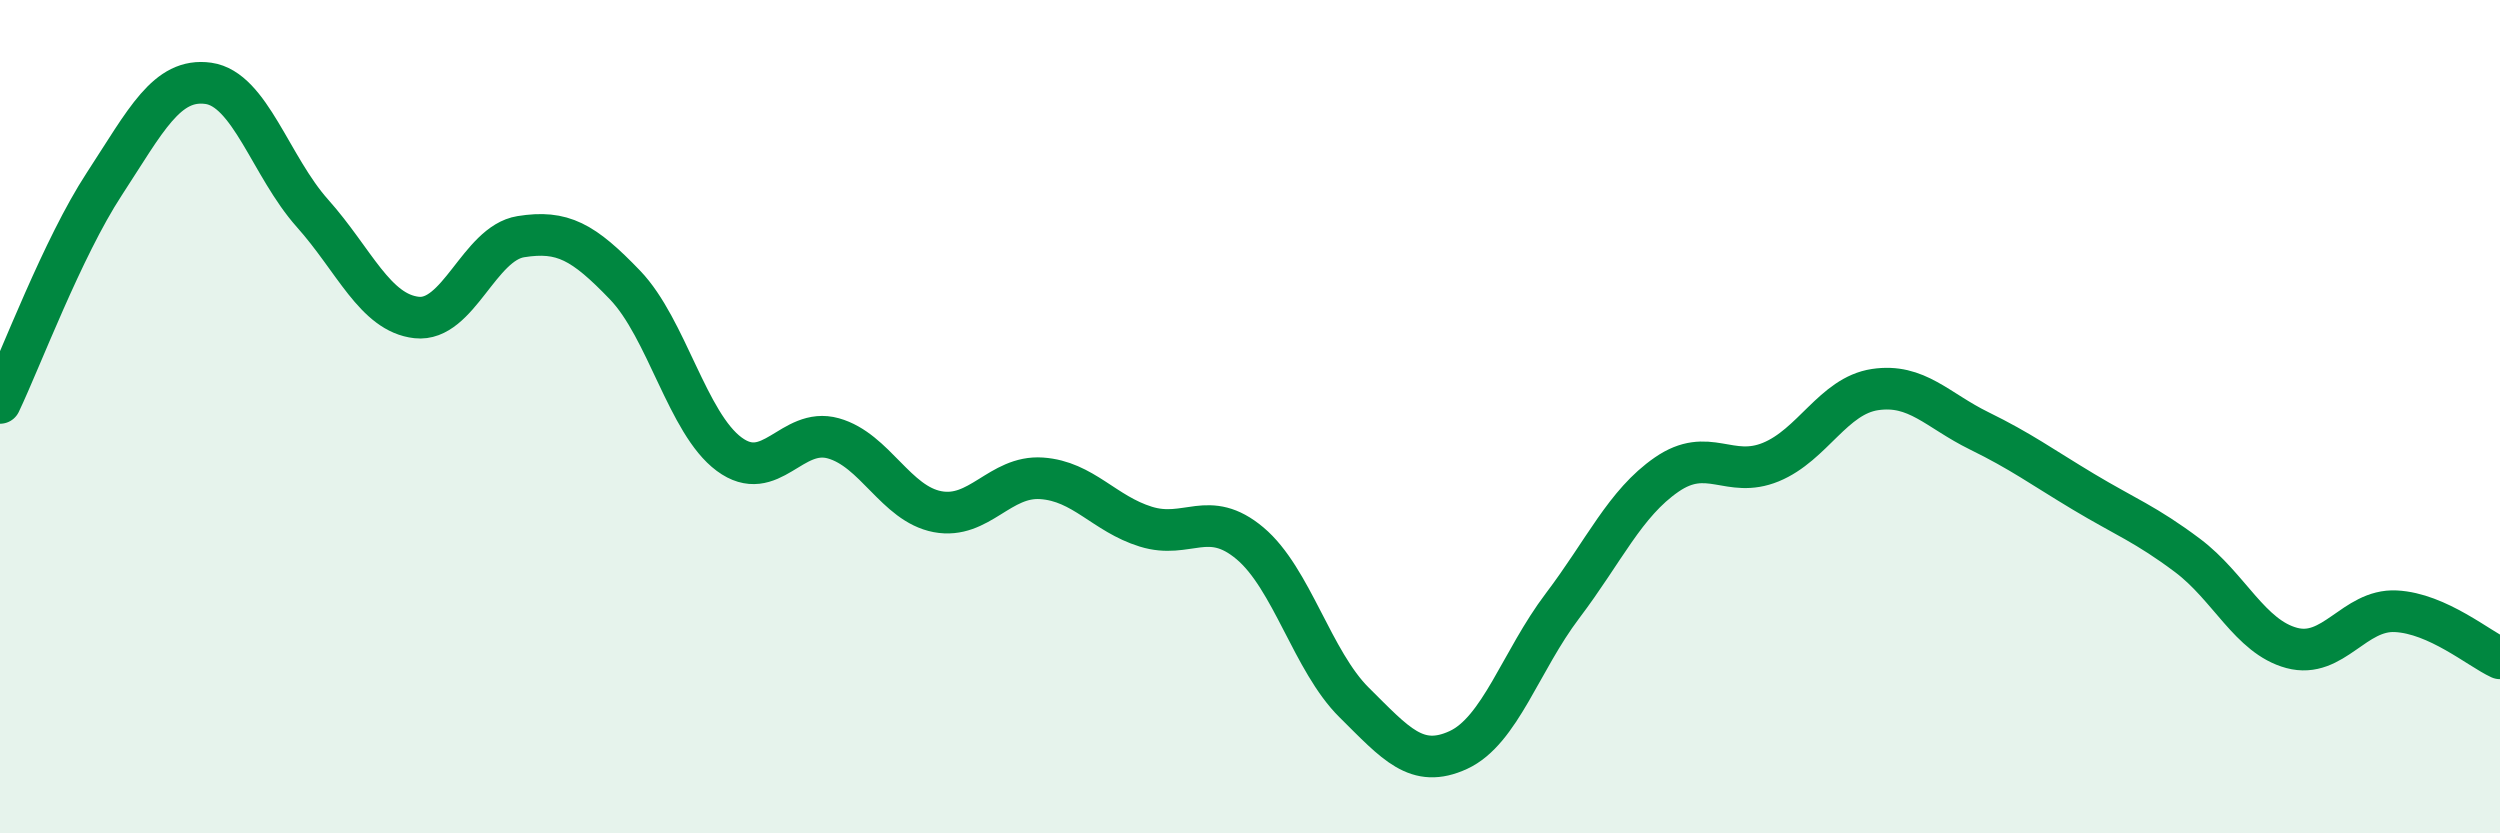
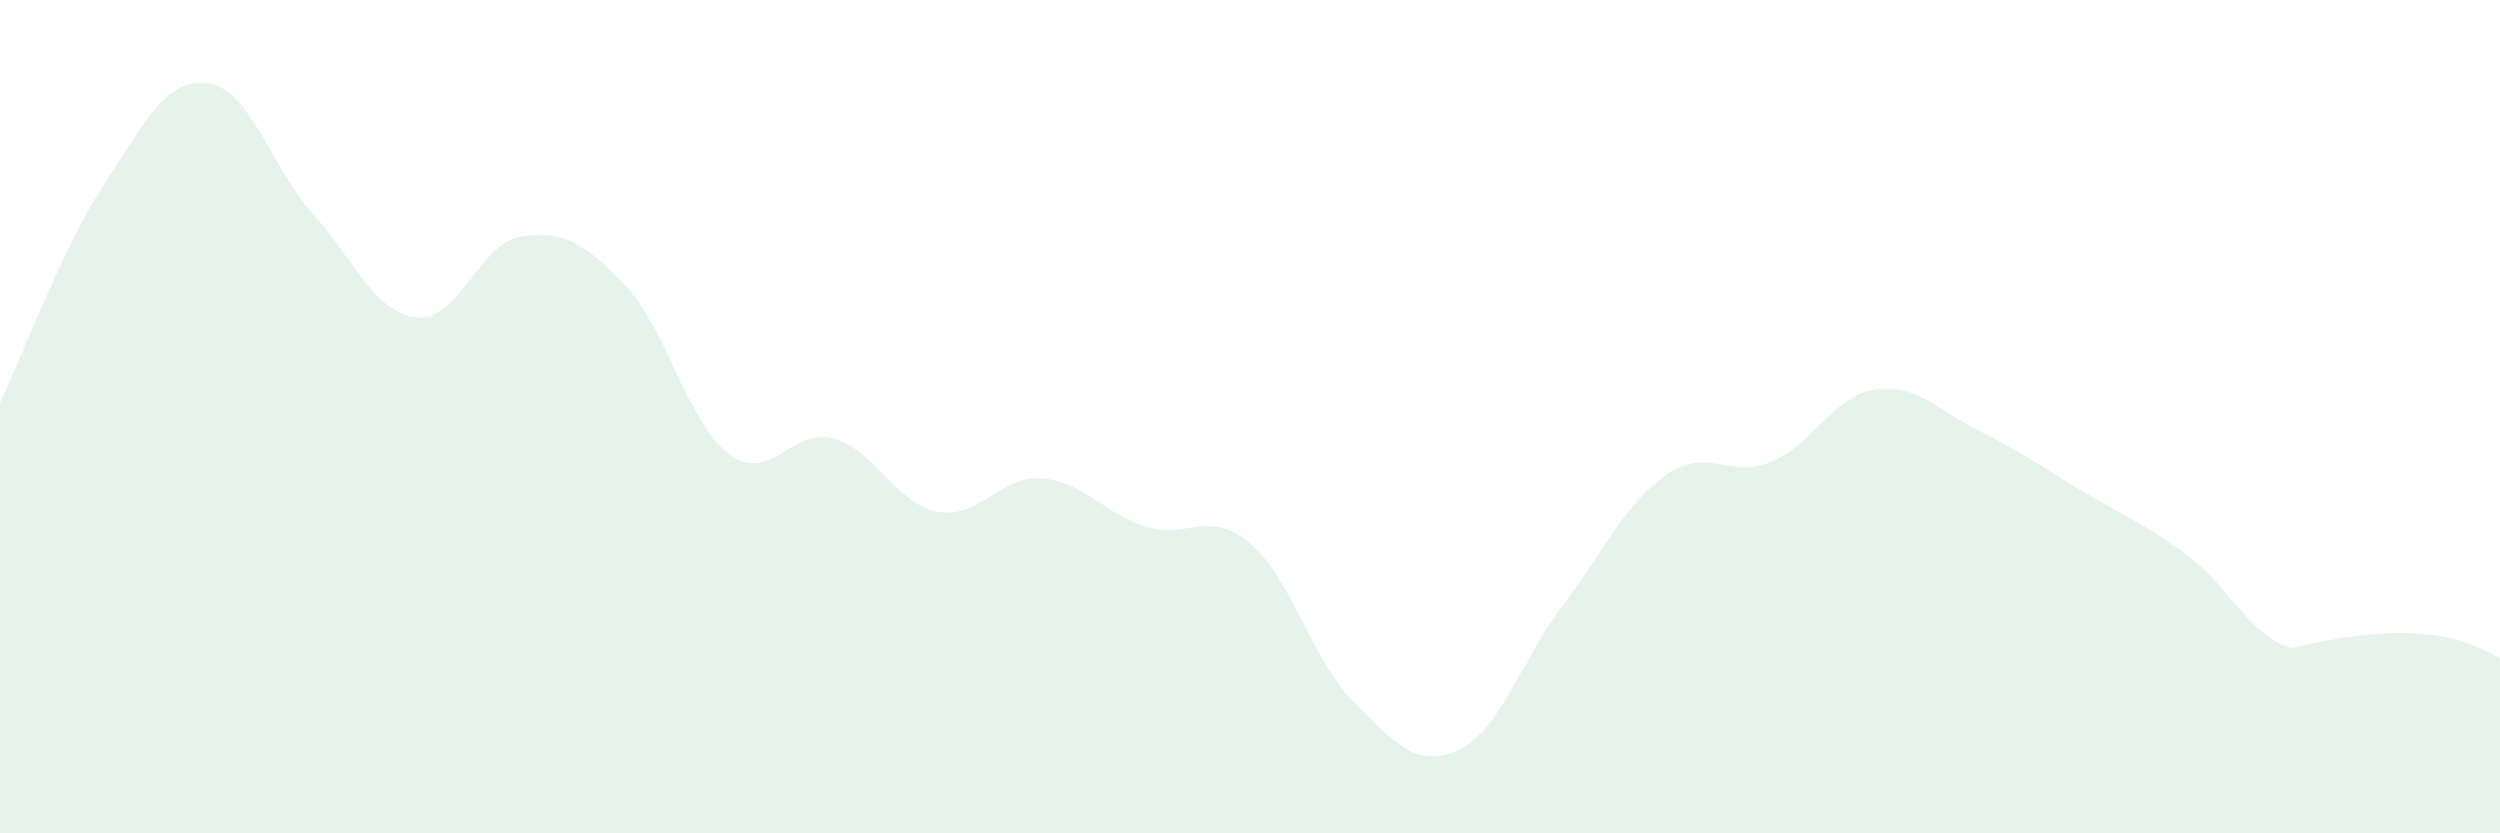
<svg xmlns="http://www.w3.org/2000/svg" width="60" height="20" viewBox="0 0 60 20">
-   <path d="M 0,9.67 C 0.5,8.62 1.5,5.95 2.5,4.42 C 3.5,2.89 4,1.86 5,2 C 6,2.14 6.5,4 7.5,5.12 C 8.5,6.24 9,7.51 10,7.62 C 11,7.73 11.5,5.84 12.5,5.68 C 13.5,5.52 14,5.8 15,6.84 C 16,7.88 16.5,10.16 17.5,10.9 C 18.5,11.64 19,10.24 20,10.52 C 21,10.8 21.5,12.09 22.5,12.28 C 23.5,12.47 24,11.41 25,11.48 C 26,11.55 26.5,12.33 27.5,12.64 C 28.5,12.95 29,12.2 30,13.04 C 31,13.88 31.5,15.87 32.5,16.86 C 33.5,17.85 34,18.46 35,18 C 36,17.54 36.5,15.86 37.5,14.54 C 38.5,13.22 39,12.08 40,11.39 C 41,10.7 41.5,11.5 42.5,11.09 C 43.5,10.68 44,9.5 45,9.35 C 46,9.2 46.5,9.85 47.5,10.34 C 48.5,10.83 49,11.2 50,11.8 C 51,12.4 51.5,12.58 52.5,13.33 C 53.5,14.08 54,15.28 55,15.55 C 56,15.82 56.5,14.62 57.5,14.67 C 58.5,14.72 59.5,15.57 60,15.8L60 20L0 20Z" fill="#008740" opacity="0.1" stroke-linecap="round" stroke-linejoin="round" />
-   <path d="M 0,9.67 C 0.5,8.62 1.5,5.95 2.5,4.42 C 3.5,2.89 4,1.86 5,2 C 6,2.14 6.5,4 7.5,5.12 C 8.5,6.24 9,7.51 10,7.62 C 11,7.73 11.5,5.84 12.5,5.68 C 13.5,5.52 14,5.8 15,6.84 C 16,7.88 16.5,10.16 17.5,10.9 C 18.5,11.64 19,10.24 20,10.52 C 21,10.8 21.5,12.09 22.5,12.28 C 23.5,12.47 24,11.41 25,11.48 C 26,11.55 26.5,12.33 27.5,12.64 C 28.5,12.95 29,12.2 30,13.04 C 31,13.88 31.5,15.87 32.5,16.86 C 33.5,17.85 34,18.46 35,18 C 36,17.54 36.5,15.86 37.5,14.54 C 38.5,13.22 39,12.08 40,11.39 C 41,10.7 41.5,11.5 42.5,11.09 C 43.5,10.68 44,9.5 45,9.35 C 46,9.2 46.5,9.85 47.5,10.34 C 48.5,10.83 49,11.2 50,11.8 C 51,12.4 51.5,12.58 52.5,13.33 C 53.5,14.08 54,15.28 55,15.55 C 56,15.82 56.5,14.62 57.5,14.67 C 58.5,14.72 59.5,15.57 60,15.8" stroke="#008740" stroke-width="1" fill="none" stroke-linecap="round" stroke-linejoin="round" />
+   <path d="M 0,9.67 C 0.5,8.62 1.5,5.95 2.5,4.42 C 3.5,2.89 4,1.86 5,2 C 6,2.14 6.5,4 7.5,5.12 C 8.5,6.24 9,7.51 10,7.62 C 11,7.73 11.5,5.84 12.5,5.68 C 13.5,5.52 14,5.8 15,6.84 C 16,7.88 16.5,10.16 17.5,10.9 C 18.5,11.64 19,10.24 20,10.52 C 21,10.8 21.5,12.09 22.5,12.28 C 23.5,12.47 24,11.41 25,11.48 C 26,11.55 26.5,12.33 27.5,12.64 C 28.5,12.95 29,12.2 30,13.04 C 31,13.88 31.5,15.87 32.5,16.86 C 33.5,17.85 34,18.46 35,18 C 36,17.54 36.5,15.86 37.5,14.54 C 38.5,13.22 39,12.08 40,11.39 C 41,10.7 41.5,11.5 42.5,11.09 C 43.5,10.68 44,9.5 45,9.35 C 46,9.2 46.5,9.85 47.5,10.34 C 48.5,10.83 49,11.2 50,11.8 C 51,12.4 51.5,12.58 52.5,13.33 C 53.5,14.08 54,15.28 55,15.55 C 58.5,14.72 59.5,15.57 60,15.8L60 20L0 20Z" fill="#008740" opacity="0.1" stroke-linecap="round" stroke-linejoin="round" />
</svg>